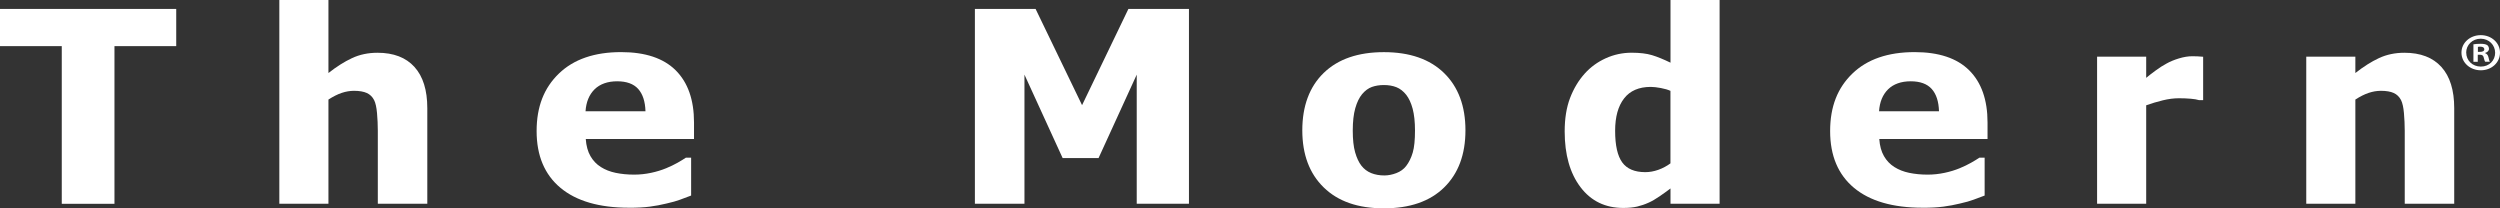
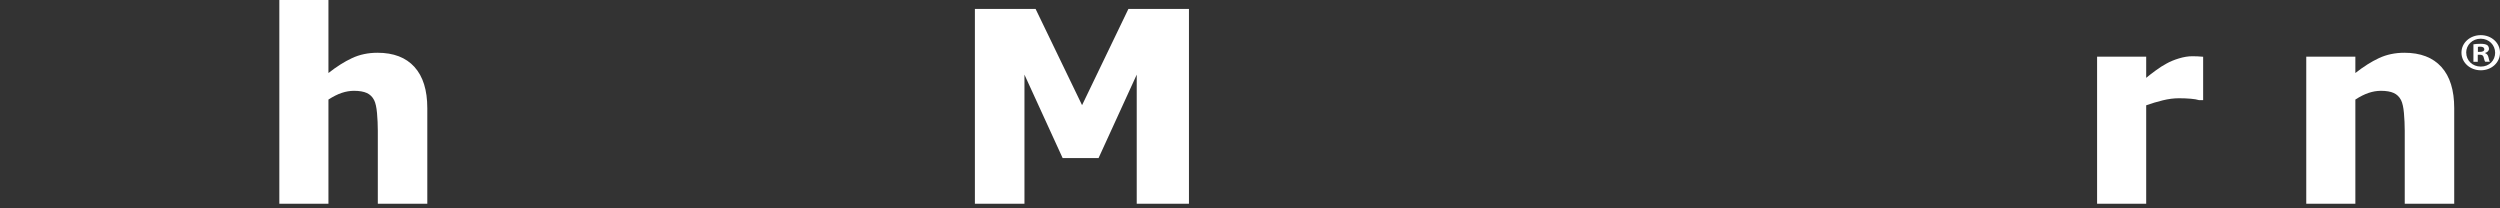
<svg xmlns="http://www.w3.org/2000/svg" fill="none" viewBox="0 0 300 25" height="25" width="300">
  <rect x="0" y="0" width="300" height="25" fill="#333333" stroke="none" />
  <g clip-path="url(#clip0_449_813)">
-     <path fill="white" d="M7.412 24.452V5.538H0V1.07H21.147V5.538H13.736V24.457H7.417L7.412 24.452Z" />
    <path fill="white" d="M51.287 24.452H45.338V15.705C45.338 14.995 45.305 14.285 45.243 13.575C45.181 12.871 45.064 12.349 44.895 12.015C44.694 11.618 44.397 11.331 44.015 11.159C43.634 10.986 43.118 10.898 42.479 10.898C41.991 10.898 41.504 10.981 41.005 11.148C40.506 11.315 39.979 11.581 39.413 11.947V24.452H33.52V0H39.413V8.763C40.382 8.001 41.324 7.401 42.244 6.973C43.163 6.545 44.178 6.331 45.294 6.331C47.233 6.331 48.713 6.9 49.739 8.038C50.765 9.175 51.276 10.819 51.276 12.975V24.457L51.287 24.452Z" />
-     <path fill="white" d="M75.484 24.927C71.907 24.927 69.16 24.128 67.254 22.537C65.348 20.945 64.394 18.674 64.394 15.731C64.394 12.787 65.286 10.548 67.063 8.831C68.84 7.114 71.33 6.253 74.531 6.253C77.435 6.253 79.621 6.983 81.085 8.439C82.548 9.896 83.282 11.983 83.282 14.697V16.681H70.292C70.348 17.495 70.534 18.178 70.853 18.732C71.167 19.28 71.587 19.718 72.103 20.042C72.613 20.365 73.202 20.6 73.88 20.741C74.559 20.882 75.299 20.955 76.095 20.955C76.784 20.955 77.457 20.882 78.124 20.741C78.792 20.6 79.397 20.412 79.952 20.183C80.44 19.984 80.883 19.765 81.298 19.535C81.707 19.306 82.043 19.097 82.307 18.92H82.935V23.466C82.453 23.643 82.01 23.81 81.612 23.961C81.213 24.113 80.664 24.269 79.963 24.426C79.324 24.582 78.663 24.708 77.979 24.797C77.3 24.885 76.471 24.932 75.489 24.932L75.484 24.927ZM77.457 13.356C77.424 12.182 77.132 11.289 76.583 10.673C76.033 10.063 75.192 9.755 74.06 9.755C72.927 9.755 72.002 10.078 71.346 10.72C70.696 11.367 70.337 12.244 70.264 13.351H77.457V13.356Z" />
    <path fill="white" d="M142.675 24.452H136.407V8.956L131.827 18.967H127.516L122.935 8.956V24.452H116.987V1.07H124.27L129.848 12.62L135.409 1.07H142.675V24.457V24.452Z" />
-     <path fill="white" d="M175.854 15.637C175.854 18.539 175.001 20.825 173.297 22.495C171.593 24.165 169.182 25 166.065 25C162.948 25 160.565 24.165 158.85 22.495C157.134 20.825 156.276 18.539 156.276 15.637C156.276 12.735 157.134 10.407 158.85 8.747C160.565 7.088 162.97 6.258 166.065 6.258C169.16 6.258 171.576 7.093 173.286 8.763C174.996 10.433 175.854 12.724 175.854 15.637ZM169.799 15.668C169.799 14.619 169.704 13.753 169.519 13.053C169.333 12.359 169.076 11.801 168.75 11.383C168.403 10.945 168.005 10.637 167.568 10.464C167.13 10.292 166.626 10.204 166.065 10.204C165.538 10.204 165.056 10.282 164.63 10.433C164.204 10.585 163.806 10.877 163.447 11.305C163.11 11.712 162.836 12.276 162.634 12.985C162.432 13.695 162.331 14.593 162.331 15.668C162.331 16.743 162.427 17.62 162.617 18.283C162.808 18.946 163.054 19.478 163.363 19.875C163.677 20.282 164.069 20.579 164.546 20.772C165.017 20.96 165.544 21.054 166.115 21.054C166.586 21.054 167.069 20.96 167.562 20.772C168.05 20.584 168.442 20.303 168.734 19.927C169.081 19.478 169.345 18.935 169.53 18.304C169.715 17.672 169.799 16.795 169.799 15.673V15.668Z" />
-     <path fill="white" d="M206.352 24.452H200.46V22.615C200.078 22.907 199.641 23.22 199.148 23.559C198.654 23.899 198.228 24.144 197.853 24.311C197.382 24.525 196.911 24.682 196.451 24.791C195.991 24.896 195.436 24.953 194.797 24.953C192.633 24.953 190.918 24.123 189.656 22.453C188.395 20.788 187.761 18.559 187.761 15.772C187.761 14.233 187.974 12.897 188.406 11.764C188.838 10.632 189.426 9.65 190.183 8.81C190.873 8.048 191.702 7.443 192.684 6.994C193.665 6.55 194.702 6.326 195.795 6.326C196.787 6.326 197.6 6.425 198.239 6.618C198.879 6.811 199.619 7.114 200.46 7.521V0H206.352V24.452ZM200.454 19.598V10.903C200.162 10.767 199.776 10.652 199.305 10.564C198.834 10.475 198.424 10.428 198.088 10.428C196.67 10.428 195.599 10.893 194.887 11.816C194.169 12.74 193.816 14.034 193.816 15.699C193.816 17.448 194.102 18.711 194.668 19.488C195.234 20.266 196.16 20.658 197.432 20.658C197.948 20.658 198.475 20.564 199.002 20.376C199.529 20.188 200.017 19.927 200.454 19.603V19.598Z" />
-     <path fill="white" d="M230.706 24.927C227.129 24.927 224.382 24.128 222.476 22.537C220.57 20.945 219.616 18.674 219.616 15.731C219.616 12.787 220.508 10.548 222.285 8.831C224.062 7.114 226.551 6.253 229.753 6.253C232.657 6.253 234.843 6.983 236.306 8.439C237.77 9.896 238.504 11.983 238.504 14.697V16.681H225.514C225.57 17.495 225.755 18.178 226.075 18.732C226.389 19.28 226.809 19.718 227.325 20.042C227.835 20.365 228.424 20.6 229.102 20.741C229.781 20.882 230.521 20.955 231.317 20.955C232.006 20.955 232.679 20.882 233.346 20.741C234.013 20.6 234.619 20.412 235.174 20.183C235.662 19.984 236.105 19.765 236.52 19.535C236.929 19.306 237.265 19.097 237.529 18.92H238.157V23.466C237.674 23.643 237.232 23.81 236.833 23.961C236.435 24.113 235.886 24.269 235.185 24.426C234.546 24.582 233.885 24.708 233.201 24.797C232.522 24.885 231.687 24.932 230.711 24.932L230.706 24.927ZM232.679 13.356C232.646 12.182 232.354 11.289 231.805 10.673C231.255 10.063 230.414 9.755 229.282 9.755C228.149 9.755 227.224 10.078 226.568 10.72C225.918 11.367 225.559 12.244 225.486 13.351H232.679V13.356Z" />
    <path fill="white" d="M264.366 12.015H263.879C263.654 11.941 263.329 11.884 262.897 11.848C262.471 11.811 261.995 11.79 261.479 11.79C260.857 11.79 260.206 11.874 259.528 12.041C258.85 12.208 258.182 12.406 257.543 12.636V24.447H251.651V6.801H257.543V9.342C257.812 9.113 258.188 8.82 258.665 8.471C259.141 8.121 259.578 7.839 259.977 7.63C260.403 7.39 260.902 7.182 261.473 7.009C262.04 6.837 262.578 6.748 263.088 6.748C263.279 6.748 263.492 6.754 263.733 6.764C263.968 6.775 264.181 6.79 264.377 6.811V12.009L264.366 12.015Z" />
    <path fill="white" d="M294.517 24.452H288.569V15.705C288.569 14.995 288.535 14.285 288.474 13.575C288.412 12.87 288.294 12.349 288.126 12.015C287.924 11.618 287.627 11.331 287.246 11.159C286.865 10.986 286.349 10.898 285.71 10.898C285.222 10.898 284.734 10.981 284.235 11.148C283.736 11.315 283.209 11.581 282.643 11.947V24.452H276.751V6.801H282.643V8.763C283.613 8.001 284.555 7.401 285.474 6.973C286.394 6.545 287.409 6.331 288.524 6.331C290.464 6.331 291.944 6.9 292.97 8.038C293.996 9.175 294.506 10.819 294.506 12.975V24.457L294.517 24.452Z" />
    <path fill="white" d="M300 6.315C300 7.505 298.997 8.434 297.696 8.434C296.395 8.434 295.375 7.5 295.375 6.315C295.375 5.13 296.407 4.217 297.696 4.217C298.985 4.217 300 5.151 300 6.315ZM295.947 6.315C295.947 7.249 296.687 7.991 297.702 7.991C298.716 7.991 299.417 7.249 299.417 6.331C299.417 5.412 298.688 4.645 297.685 4.645C296.681 4.645 295.941 5.397 295.941 6.32L295.947 6.315ZM297.332 7.416H296.81V5.318C297.018 5.282 297.304 5.256 297.674 5.256C298.1 5.256 298.29 5.318 298.458 5.407C298.582 5.496 298.677 5.663 298.677 5.866C298.677 6.096 298.487 6.273 298.212 6.352V6.378C298.43 6.456 298.554 6.607 298.621 6.889C298.688 7.208 298.733 7.338 298.784 7.411H298.223C298.156 7.333 298.111 7.145 298.044 6.9C298.004 6.67 297.864 6.566 297.578 6.566H297.332V7.411V7.416ZM297.348 6.226H297.595C297.881 6.226 298.117 6.138 298.117 5.919C298.117 5.725 297.965 5.6 297.634 5.6C297.5 5.6 297.399 5.611 297.348 5.626V6.226Z" />
  </g>
  <defs>
    <clipPath id="clip0_449_813">
      <rect fill="white" height="25" width="300" />
    </clipPath>
  </defs>
</svg>